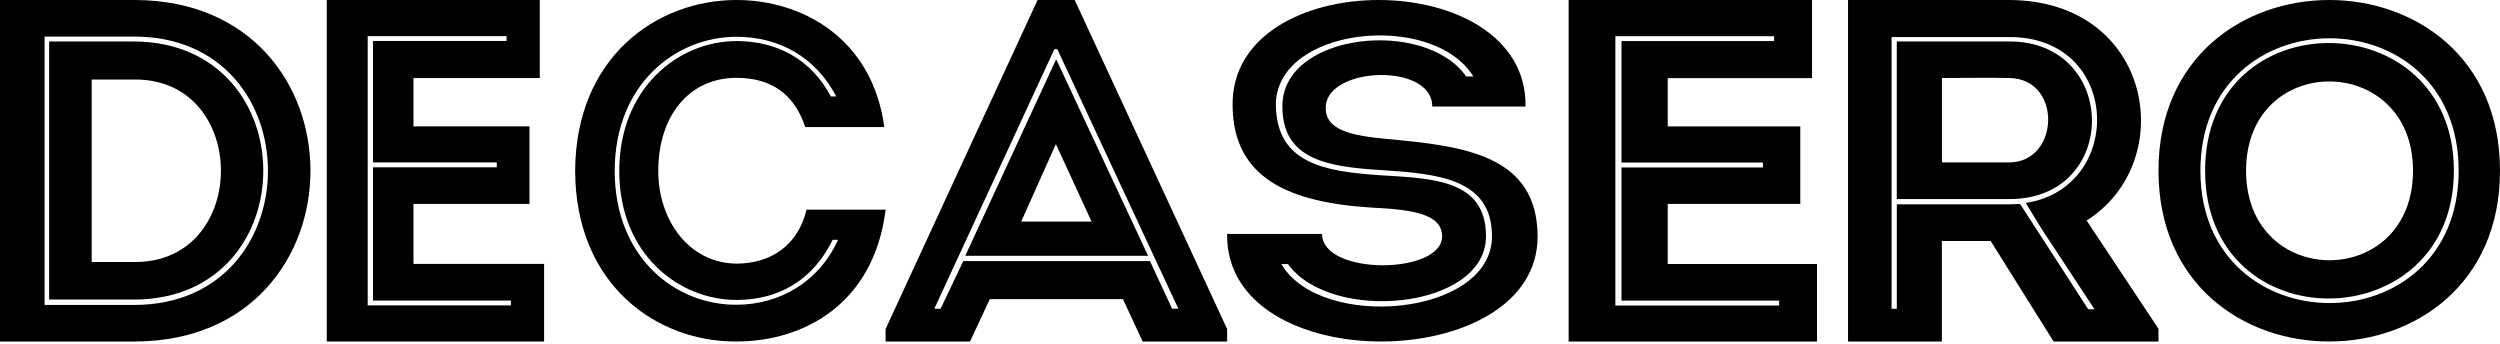
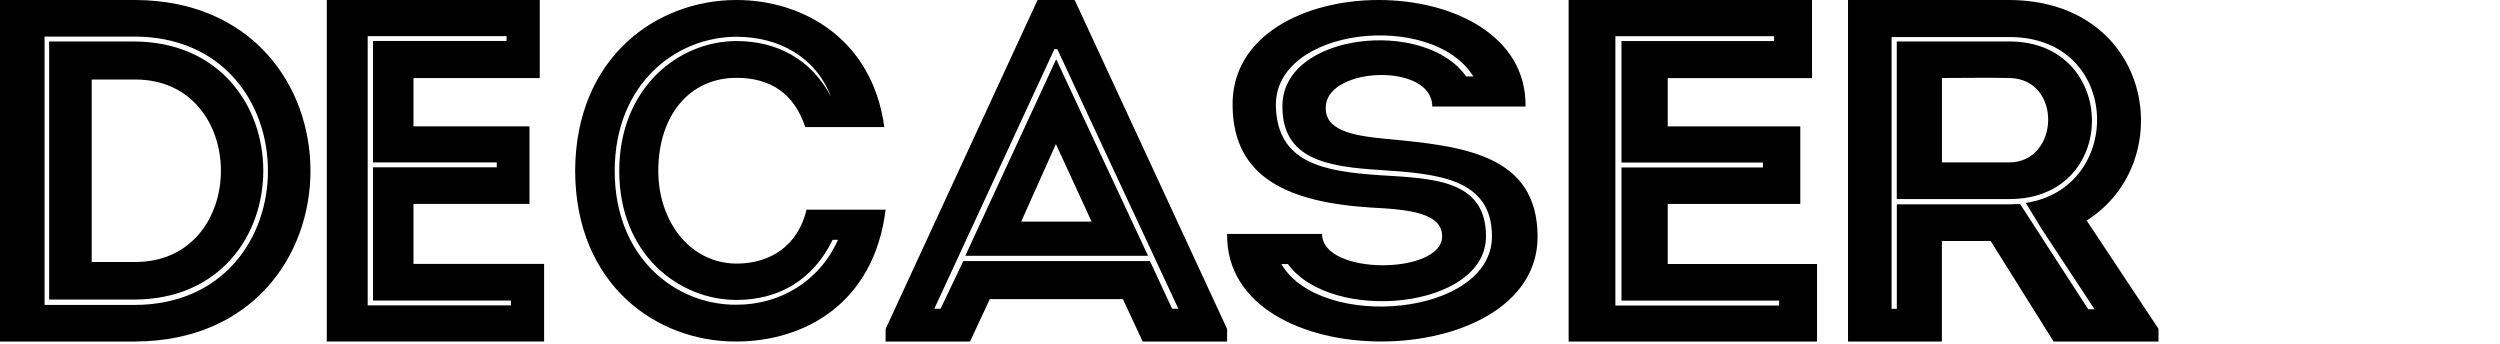
<svg xmlns="http://www.w3.org/2000/svg" fill="none" viewBox="0 0 189 26" height="26" width="189">
  <path fill="black" d="M10.224 25.818H0V0H10.224C27.887 0.074 27.887 25.744 10.224 25.818ZM3.369 23.053H10.148C23.627 23.053 23.627 2.765 10.148 2.765H3.369V23.053ZM10.144 3.136H3.715V22.647H10.144C23.159 22.612 23.159 3.21 10.144 3.136ZM6.932 6.011H10.224C18.861 6.011 18.861 19.807 10.224 19.807H6.932V6.011Z" />
  <path fill="black" d="M40.802 5.902H31.259V9.553H40.029V15.415H31.259V19.951H41.134V25.818H24.705V0H40.806V5.902H40.802ZM27.797 23.087H38.628V22.721H28.2V12.649H37.556V12.279H28.2V3.097H38.295V2.731H27.797V23.087Z" />
-   <path fill="black" d="M55.678 0C60.602 0 65.936 2.853 66.854 9.604H60.877C60.029 7.042 58.226 5.884 55.678 5.884C52.114 5.884 49.766 8.737 49.766 12.926C49.766 16.645 52.077 19.895 55.678 19.929C58.259 19.929 60.332 18.558 60.975 15.851H66.952C66.067 23 60.737 25.818 55.674 25.818C49.627 25.852 43.514 21.522 43.481 12.926C43.514 4.334 49.631 0 55.674 0M62.95 18.127C61.454 21.198 58.841 22.675 55.682 22.675C51.302 22.675 46.816 19.207 46.816 12.926C46.816 6.644 51.298 3.104 55.682 3.104C58.738 3.104 61.319 4.475 62.815 7.294H63.22C61.659 4.296 58.873 2.78 55.678 2.78C51.093 2.78 46.472 6.354 46.472 12.926C46.472 19.498 51.093 23.072 55.678 23.038C58.939 23.038 61.93 21.304 63.355 18.127H62.95Z" />
+   <path fill="black" d="M55.678 0C60.602 0 65.936 2.853 66.854 9.604H60.877C60.029 7.042 58.226 5.884 55.678 5.884C52.114 5.884 49.766 8.737 49.766 12.926C49.766 16.645 52.077 19.895 55.678 19.929C58.259 19.929 60.332 18.558 60.975 15.851H66.952C66.067 23 60.737 25.818 55.674 25.818C49.627 25.852 43.514 21.522 43.481 12.926C43.514 4.334 49.631 0 55.674 0M62.95 18.127C61.454 21.198 58.841 22.675 55.682 22.675C51.302 22.675 46.816 19.207 46.816 12.926C46.816 6.644 51.298 3.104 55.682 3.104C58.738 3.104 61.319 4.475 62.815 7.294C61.659 4.296 58.873 2.78 55.678 2.78C51.093 2.78 46.472 6.354 46.472 12.926C46.472 19.498 51.093 23.072 55.678 23.038C58.939 23.038 61.93 21.304 63.355 18.127H62.95Z" />
  <path fill="black" d="M84.893 22.614H74.829L73.335 25.818H66.952V24.871L78.441 0H81.247L92.77 24.871V25.818H86.387L84.893 22.614ZM79.935 3.712H79.714L70.633 23.342H71.109L72.824 19.737H86.937L88.613 23.342H89.085L79.93 3.712H79.935ZM72.971 19.337H86.794L79.865 4.513H79.831L72.976 19.337H72.971ZM82.524 16.753H77.202L79.826 10.891L82.524 16.753Z" />
  <path fill="black" d="M109.023 17.865C109.023 16.125 106.617 15.839 103.717 15.696C97.415 15.305 93.265 13.455 93.185 8.053C92.936 -2.684 115.498 -2.684 115.33 8.053H108.28C108.28 4.749 100.483 5.03 100.234 7.982C100.07 9.865 102.227 10.256 104.836 10.504C110.602 11.038 116.241 11.677 116.241 17.899C116.241 28.351 92.602 28.636 92.771 17.685H99.947C99.947 20.85 109.027 20.779 109.027 17.861M111.387 5.779C108.276 0.767 96.292 2.045 96.456 8.053C96.579 12.32 100.066 12.959 104.295 13.245C108.318 13.493 112.341 13.565 112.341 17.865C112.341 23.377 100.648 24.479 97.368 19.963H96.87C99.855 25.046 112.793 23.911 112.793 17.865C112.793 13.455 108.605 13.136 104.375 12.854C100.31 12.606 96.95 12.039 96.95 8.053C96.908 2.47 107.731 1.335 110.842 5.779H111.383H111.387Z" />
  <path fill="black" d="M136.986 5.906H126.08V9.557H136.102V15.419H126.08V19.956H137.366V25.818H118.589V0H136.99V5.902L136.986 5.906ZM122.123 23.096H134.501V22.726H122.584V12.658H133.276V12.287H122.584V3.106H134.121V2.735H122.123V23.096Z" />
  <path fill="black" d="M163.182 24.858V25.818H155.252L150.495 18.22H146.806V25.818H139.711V0H151.884C162.786 0.035 164.769 12.244 157.75 16.671L163.182 24.858ZM151.922 15.45C152.2 15.45 152.475 15.415 152.715 15.415L157.869 23.38H158.346L154.34 17.295L153.15 15.341C160.642 14.198 160.405 2.8 151.922 2.8H143.003V23.345H143.4V15.45H151.926H151.922ZM151.922 15.049H143.396V3.136H151.922C160.169 3.136 160.287 15.049 151.922 15.049ZM151.884 5.897C150.221 5.862 148.473 5.897 146.811 5.897V12.279H151.884C155.729 12.279 155.927 5.937 151.884 5.897Z" />
-   <path fill="black" d="M163.182 12.903C163.182 -4.301 189 -4.301 189 12.903C189 30.106 163.182 30.14 163.182 12.903ZM185.875 12.903C185.875 -0.459 166.35 -0.426 166.35 12.903C166.35 26.231 185.875 26.265 185.875 12.903ZM166.707 12.903C166.707 25.912 185.514 25.664 185.514 12.903C185.514 0.142 166.707 -0.068 166.707 12.903ZM182.423 12.903C182.423 21.931 169.802 21.931 169.802 12.903C169.802 3.874 182.423 3.946 182.423 12.903Z" />
</svg>